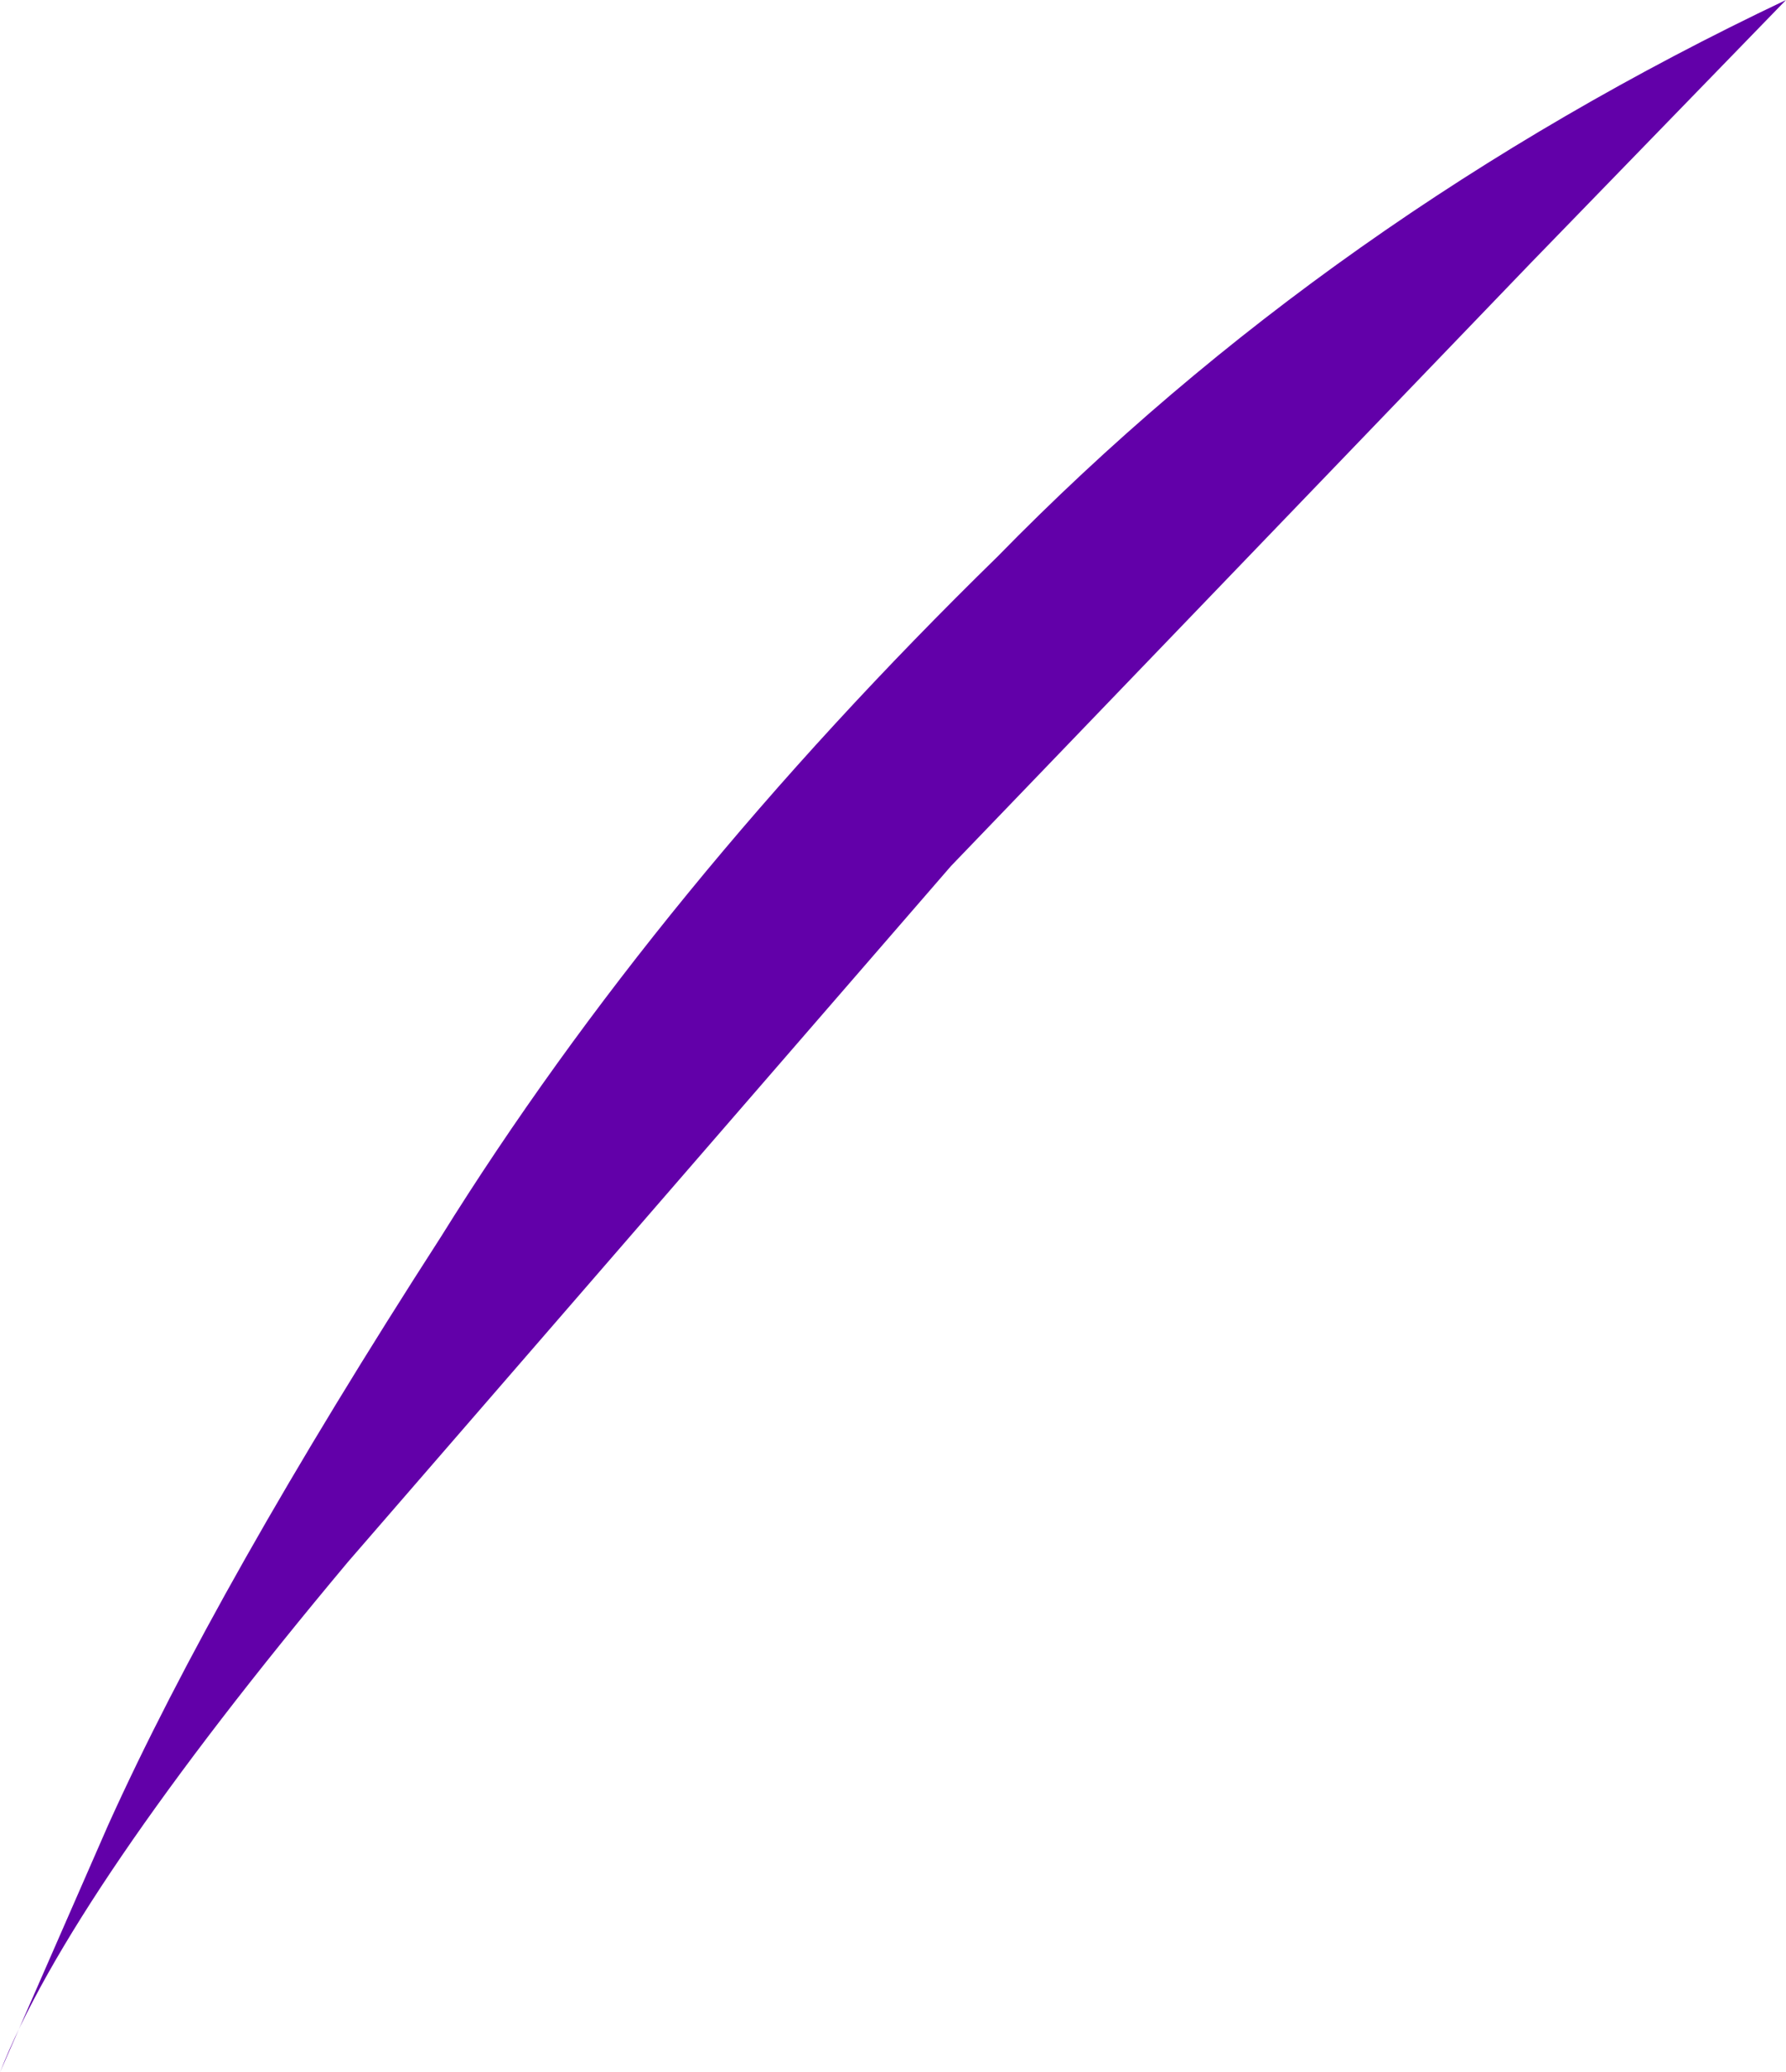
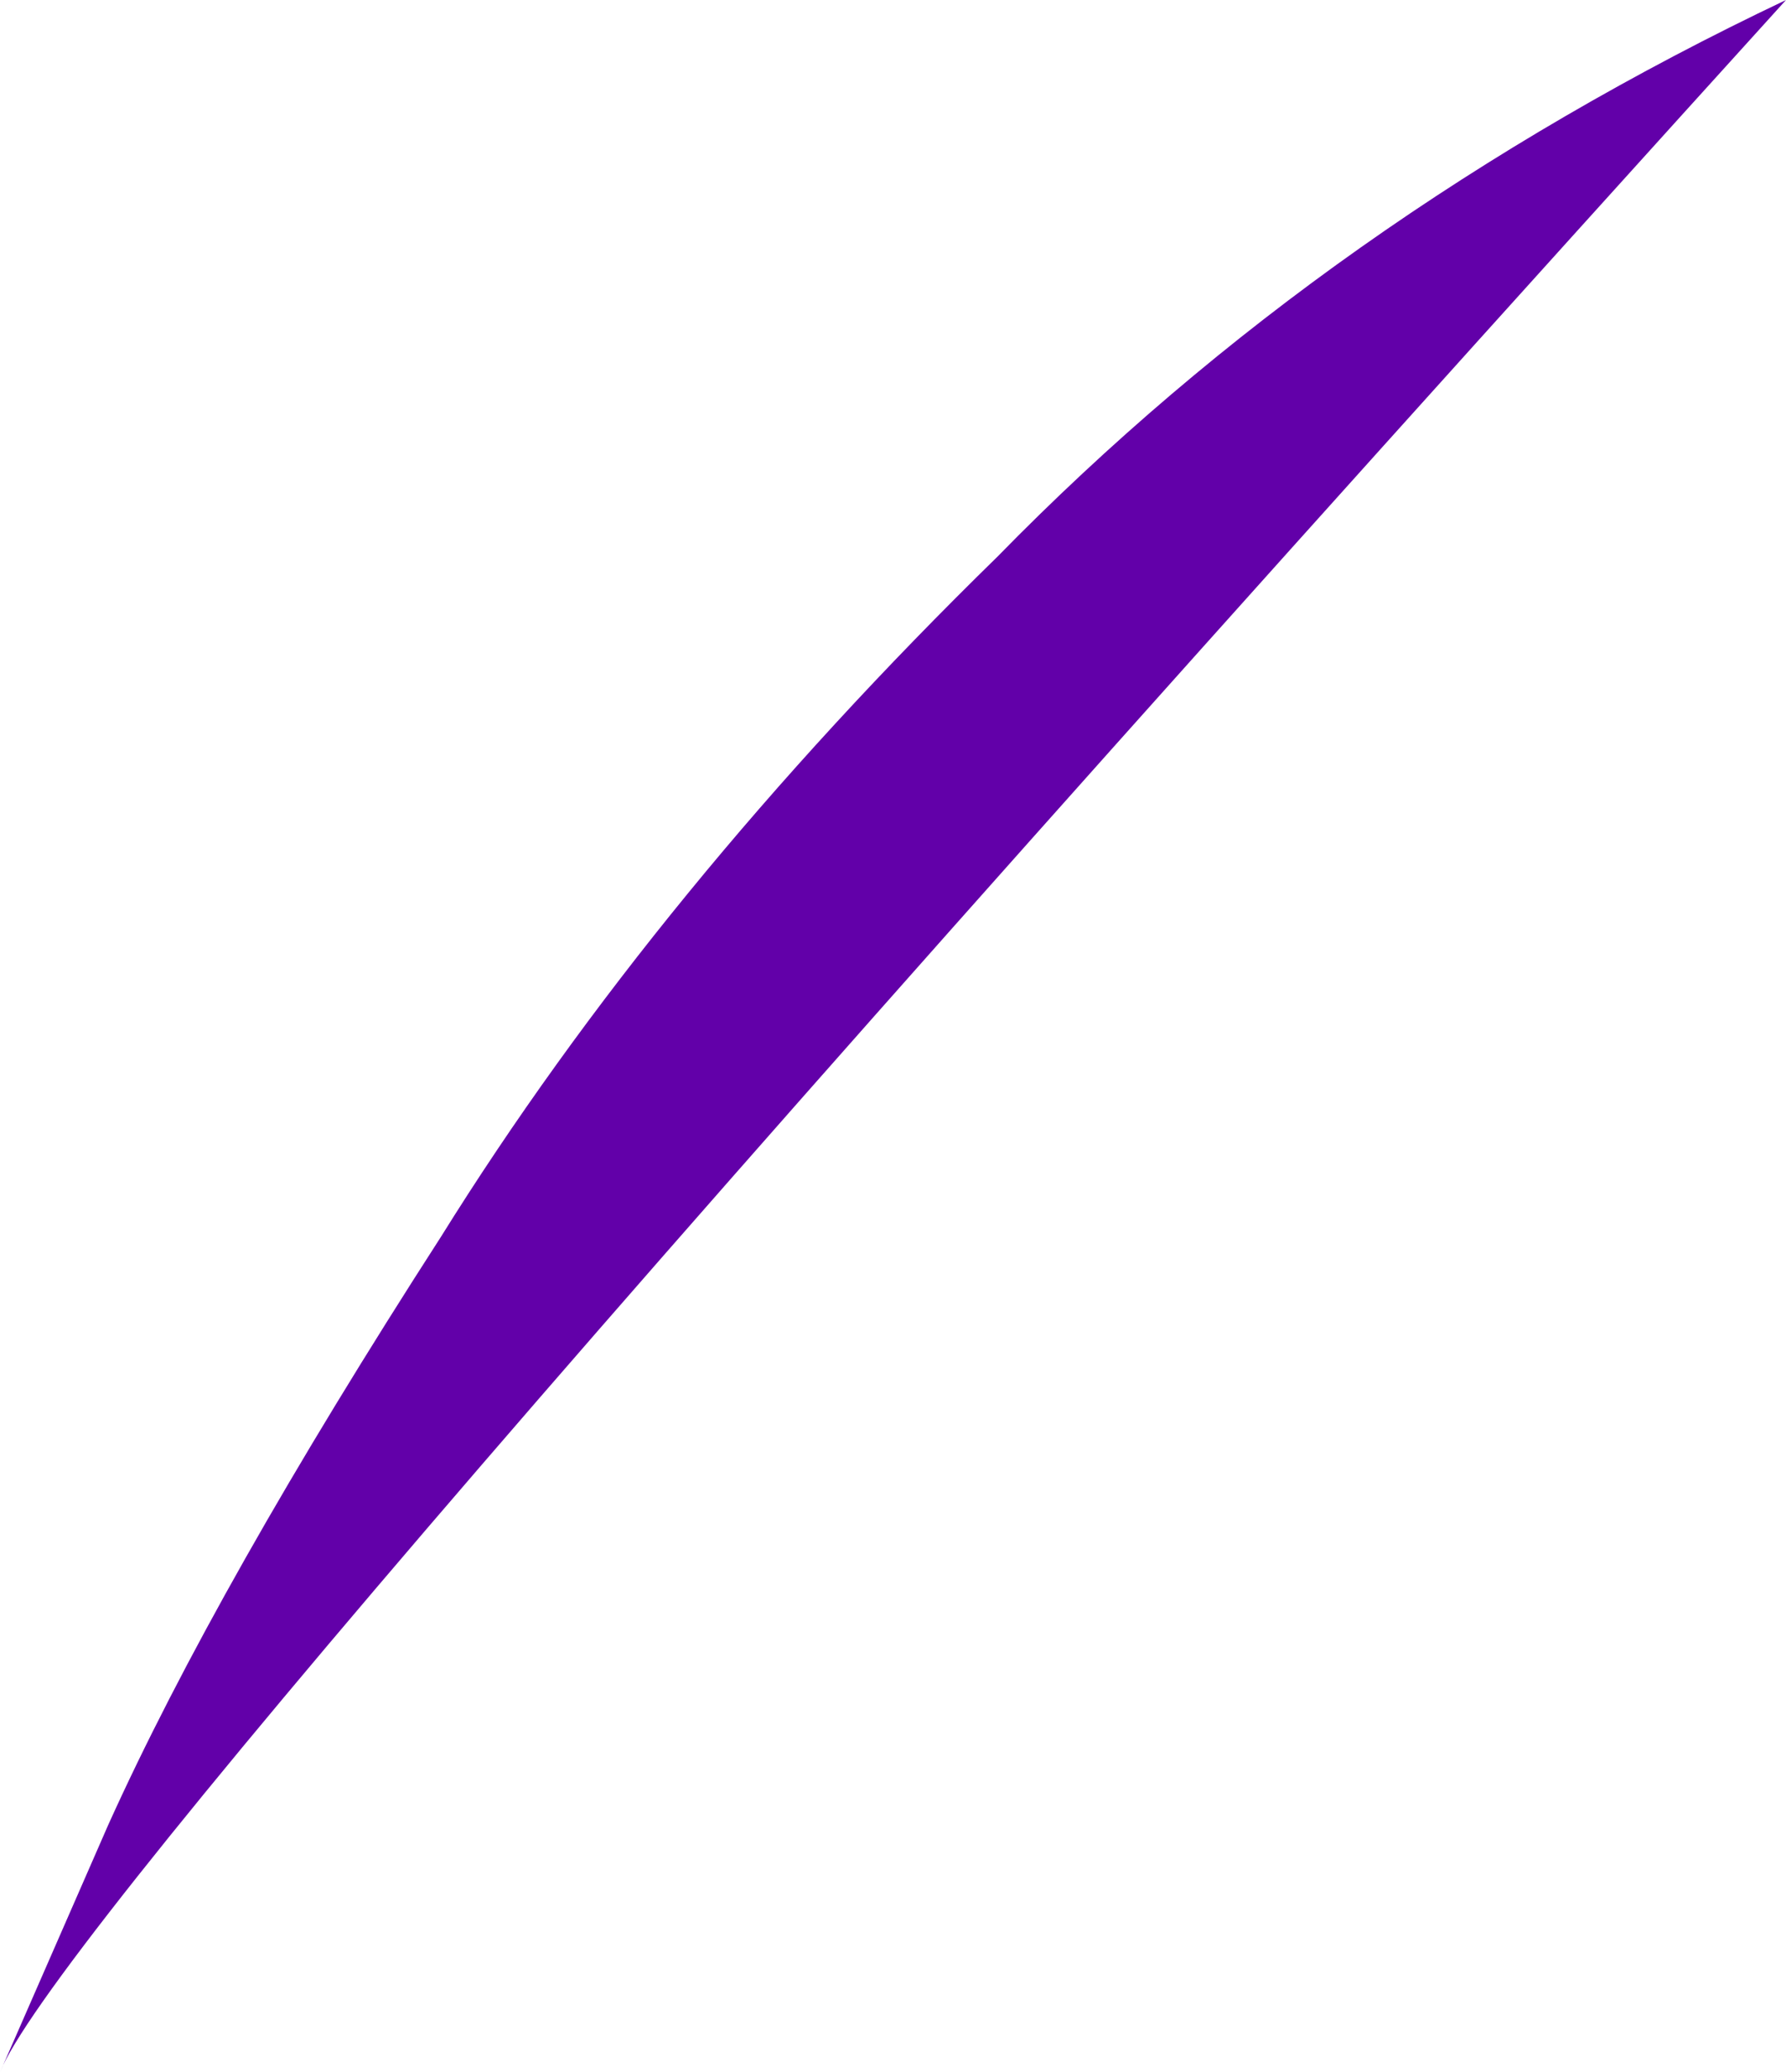
<svg xmlns="http://www.w3.org/2000/svg" height="13.4px" width="11.55px">
  <g transform="matrix(1.0, 0.0, 0.0, 1.0, 0.0, 0.0)">
-     <path d="M0.0 13.4 L0.7 11.8 Q1.4 10.25 2.85 8.0 4.25 5.75 6.45 3.6 8.6 1.4 11.55 0.0 L9.9 1.7 6.15 5.6 2.25 10.1 Q0.45 12.25 0.0 13.4" fill="#6200a9" fill-rule="evenodd" stroke="none" />
+     <path d="M0.0 13.4 L0.7 11.8 Q1.4 10.25 2.85 8.0 4.25 5.75 6.45 3.6 8.6 1.4 11.55 0.0 Q0.45 12.25 0.0 13.4" fill="#6200a9" fill-rule="evenodd" stroke="none" />
  </g>
</svg>